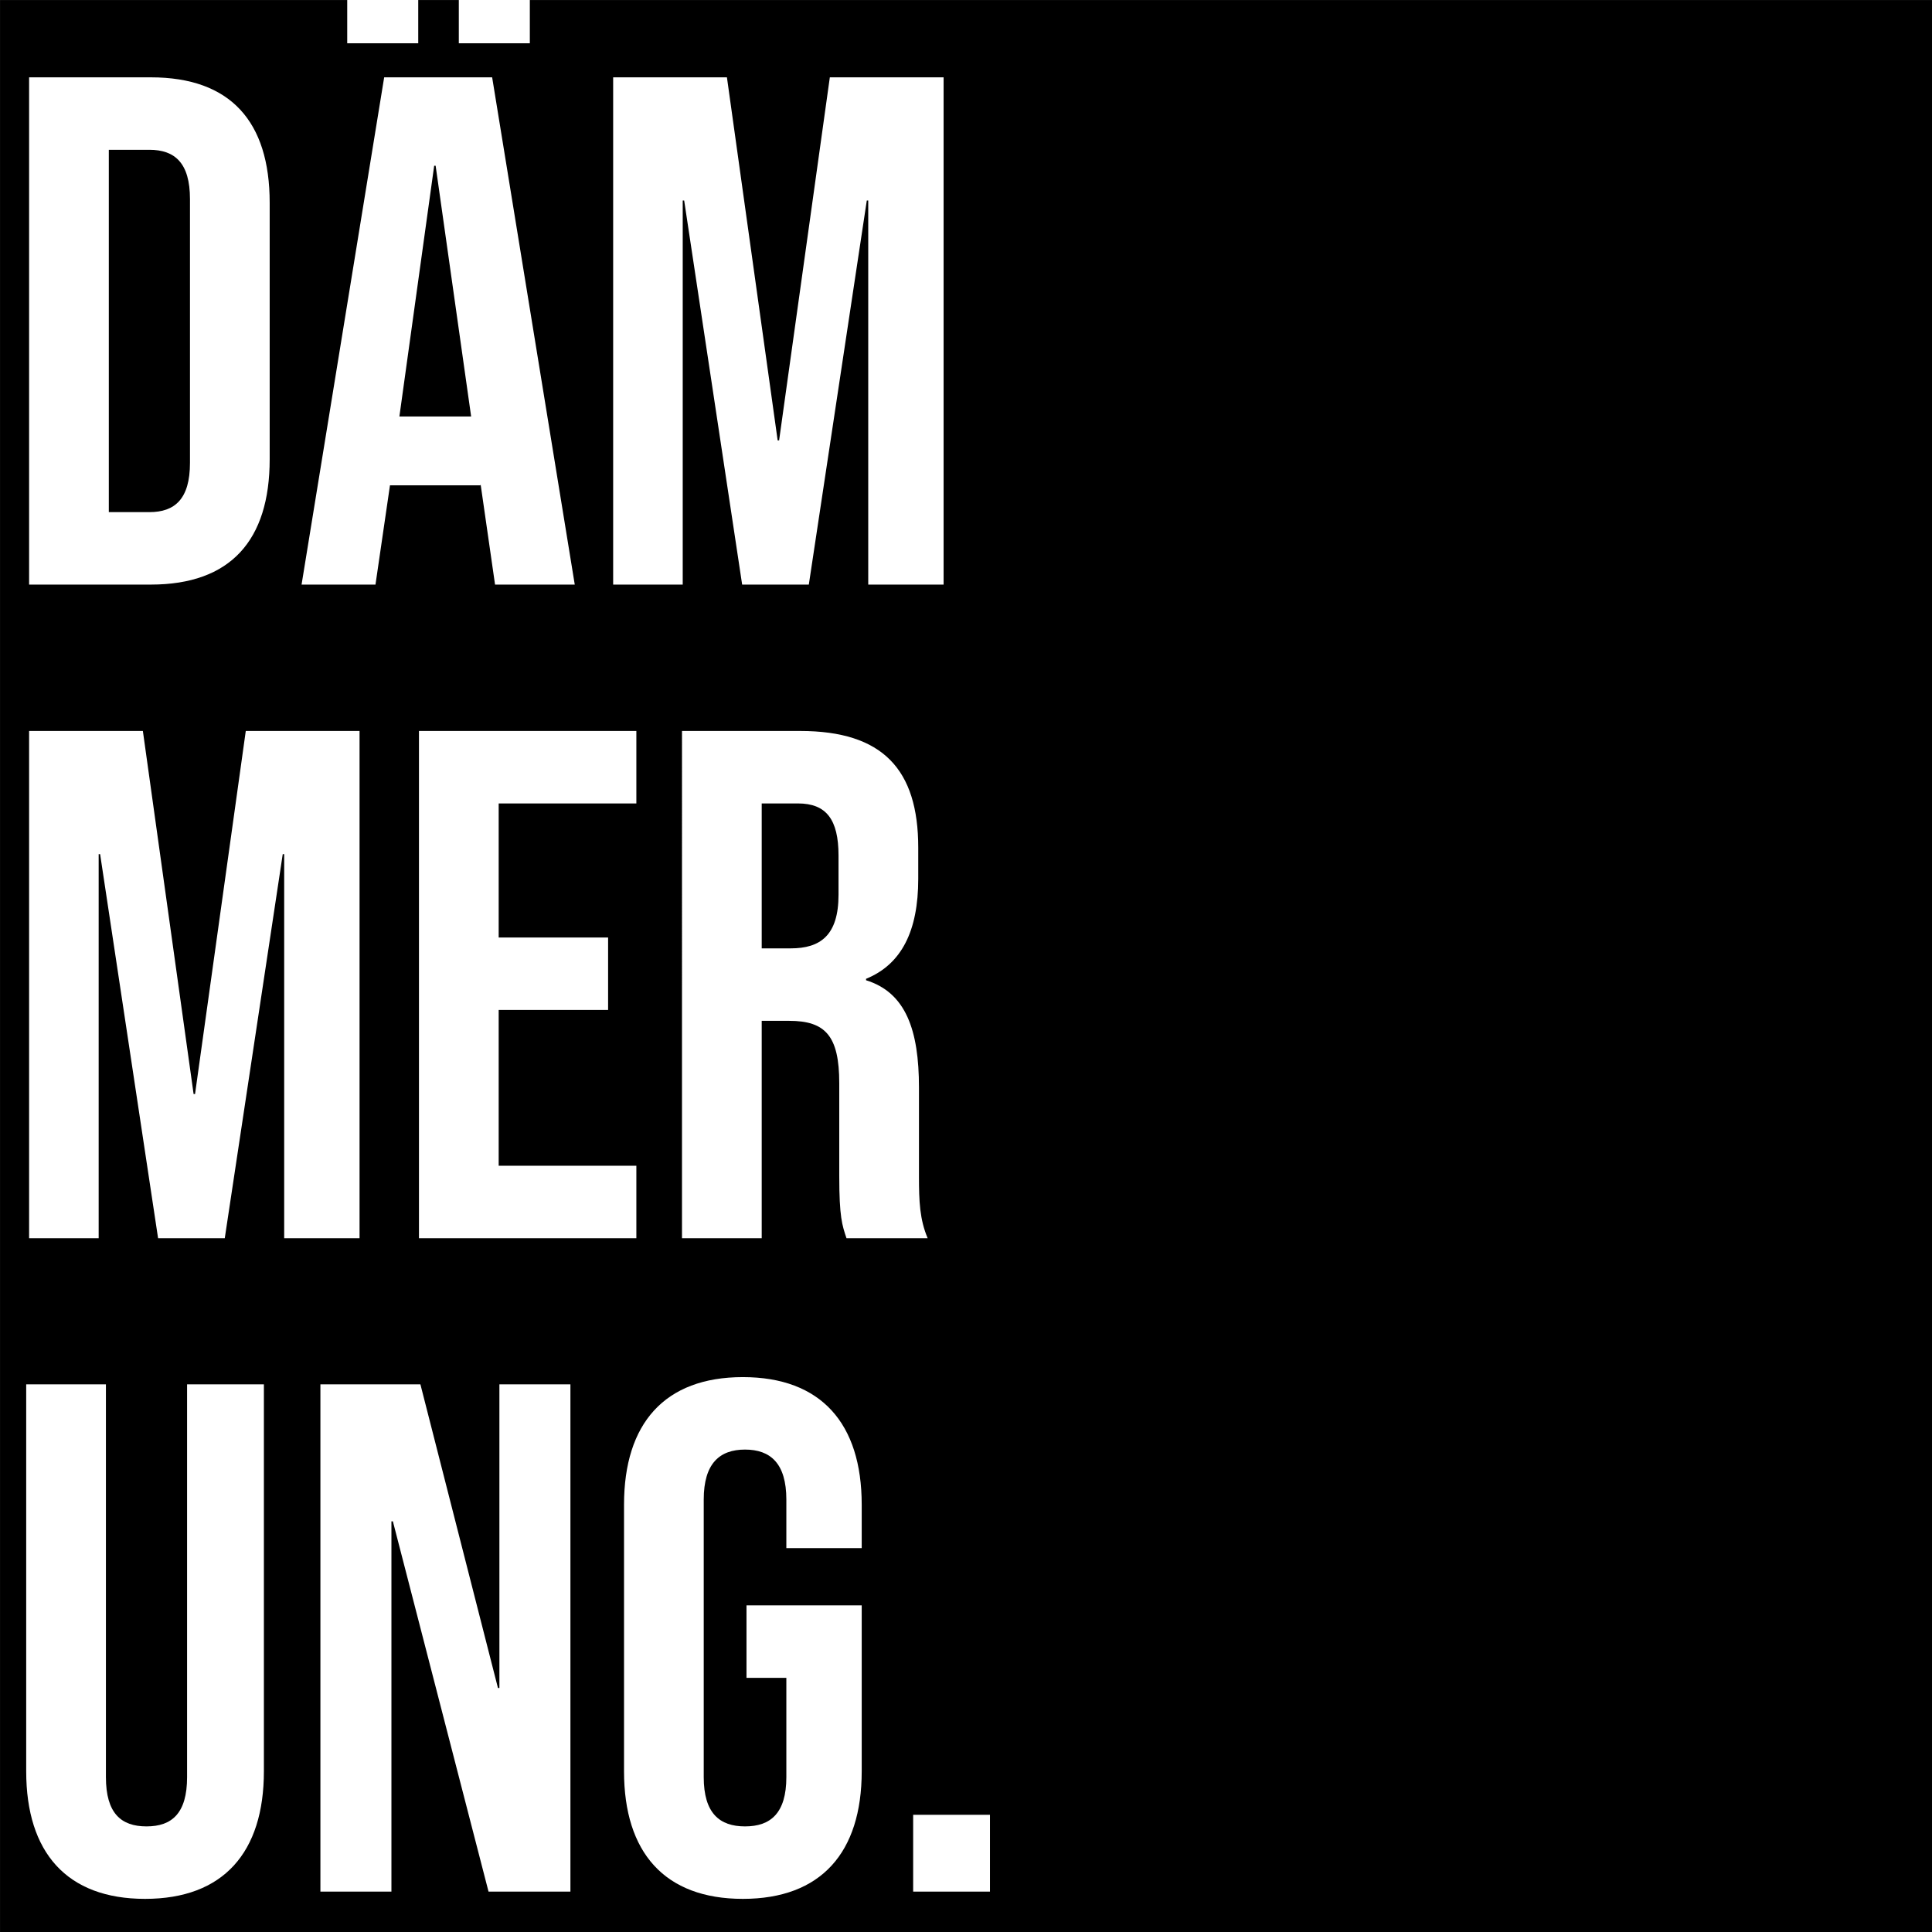
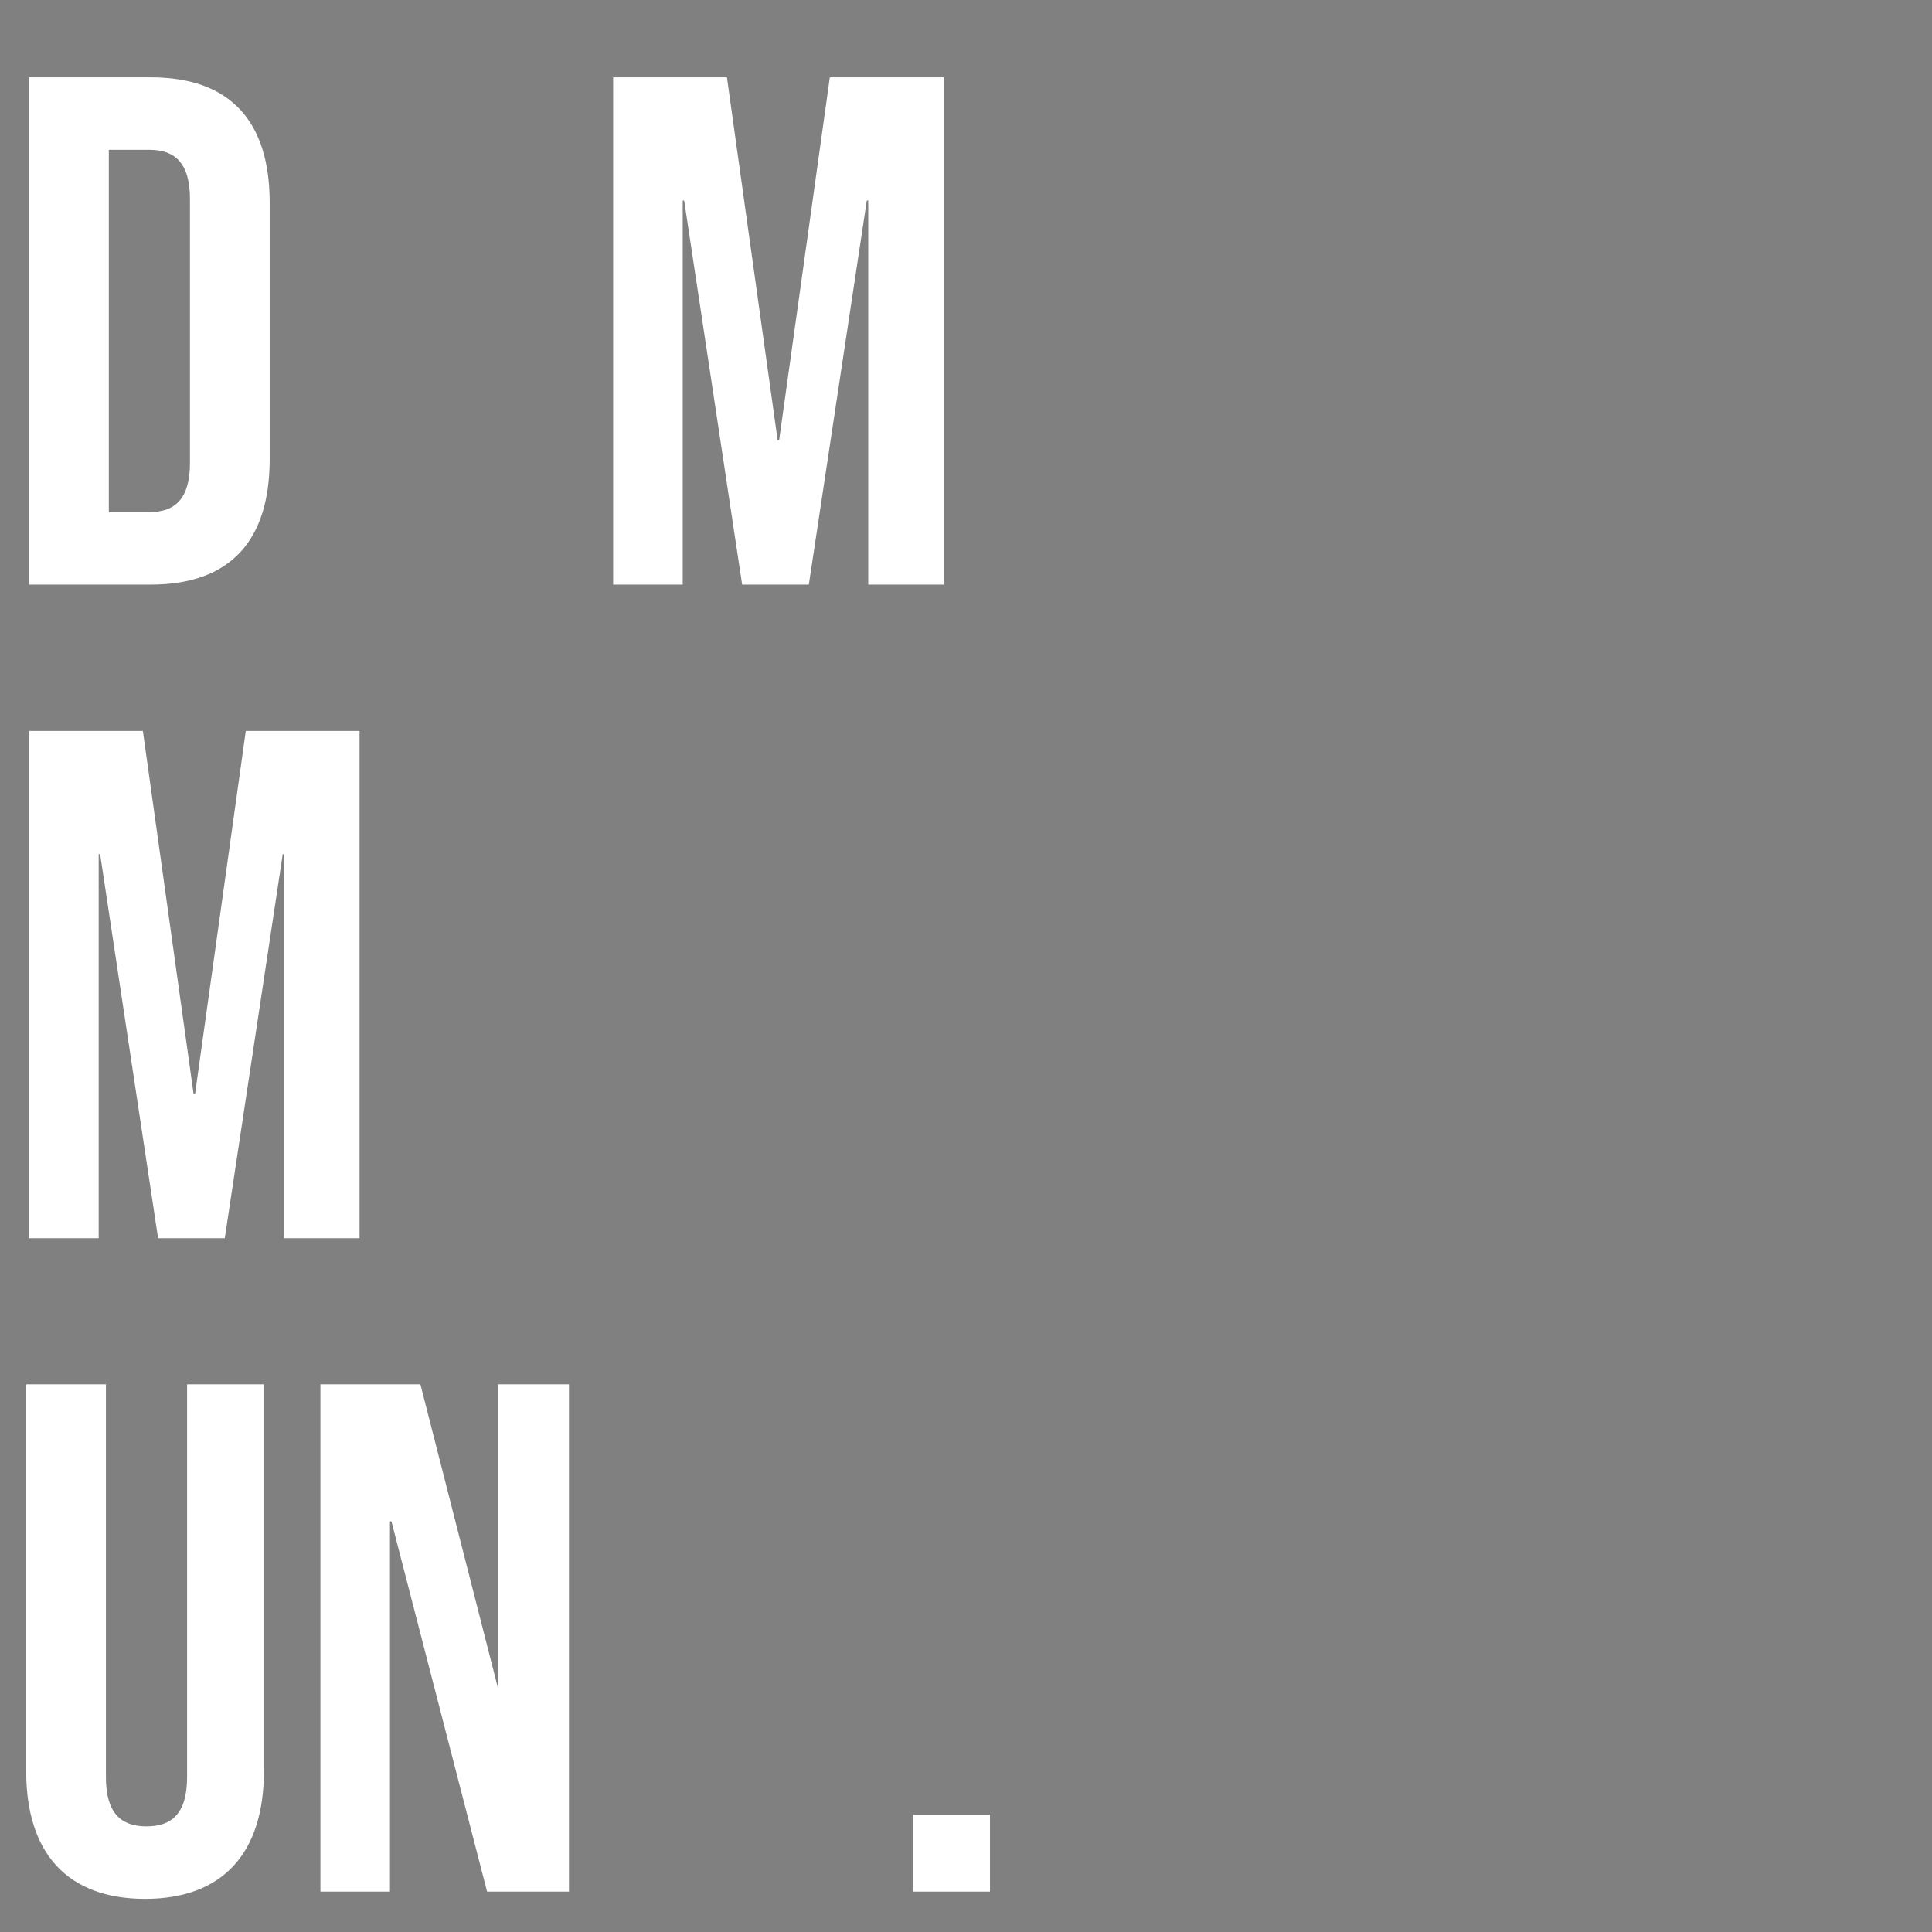
<svg xmlns="http://www.w3.org/2000/svg" xmlns:xlink="http://www.w3.org/1999/xlink" version="1.1" id="Ebene_1" x="0px" y="0px" width="480px" height="480px" viewBox="0 0 480 480" xml:space="preserve">
  <rect x="0" y="0" width="480" height="480" fill="#808080" stroke="none" />
-   <rect x="0.009" y="0.013" width="479.999" height="480.001" />
  <g>
    <path fill="#FFFFFF" d="M7.23,19.213h30.246c19.805,0,29.526,10.982,29.526,31.146v63.734c0,20.164-9.722,31.146-29.526,31.146 H7.23V19.213z M37.117,127.236c6.301,0,10.082-3.241,10.082-12.243V49.46c0-9.002-3.781-12.243-10.082-12.243H27.035v90.019H37.117 z" />
-     <path fill="#FFFFFF" d="M95.447,19.213h26.826l20.524,126.027h-19.804l-3.602-25.025v0.36H96.888l-3.601,24.665H74.924 L95.447,19.213z M86.266-7.612h17.644v18.364H86.266V-7.612z M117.053,103.471l-8.822-62.293h-0.36l-8.642,62.293H117.053z M113.992-7.612h17.643v18.364h-17.643V-7.612z" />
    <path fill="#FFFFFF" d="M152.337,19.213h28.267l12.603,90.199h0.36l12.603-90.199h28.266V145.24h-18.724V49.82h-0.36l-14.403,95.42 h-16.563L169.98,49.82h-0.359v95.42h-17.284V19.213z" />
  </g>
  <g> </g>
  <g>
    <path fill="#FFFFFF" d="M7.23,181.608h28.266L48.1,271.807h0.359l12.603-90.199h28.267v126.027H70.604v-95.42h-0.359l-14.403,95.42 H39.277l-14.403-95.42h-0.36v95.42H7.23V181.608z" />
-     <path fill="#FFFFFF" d="M104.09,181.608h54.012v18.004h-34.207v33.307h27.186v18.005h-27.186v38.707h34.207v18.004H104.09V181.608z " />
-     <path fill="#FFFFFF" d="M169.441,181.608h29.348c20.523,0,29.346,9.542,29.346,28.986v7.742c0,12.962-4.141,21.244-12.963,24.846 v0.359c9.902,3.061,13.143,12.424,13.143,26.646v22.145c0,6.121,0.181,10.623,2.161,15.303h-20.165 c-1.08-3.24-1.8-5.221-1.8-15.482v-23.045c0-11.703-3.421-15.484-12.423-15.484h-6.842v54.012h-19.805V181.608z M196.447,235.619 c7.382,0,11.883-3.24,11.883-13.323v-9.722c0-9.001-3.061-12.962-10.082-12.962h-9.002v36.007H196.447z" />
  </g>
  <g> </g>
  <g>
    <defs>
      <rect id="SVGID_1_" x="-38.779" y="-19.956" width="527.787" height="526.93" />
    </defs>
    <clipPath id="SVGID_2_">
      <use xlink:href="#SVGID_1_" overflow="visible" />
    </clipPath>
    <g clip-path="url(#SVGID_2_)">
      <path fill="#FFFFFF" d="M6.51,440.08v-96.141h19.805v97.582c0,9.002,3.781,12.242,10.082,12.242s10.082-3.24,10.082-12.242 v-97.582h19.084v96.141c0,20.166-10.082,31.688-29.526,31.688S6.51,460.246,6.51,440.08z" />
-       <path fill="#FFFFFF" d="M79.604,343.939h24.846l19.265,75.438h0.36v-75.438h17.643v126.027h-20.344l-23.766-92h-0.359v92H79.604 V343.939z" />
-       <path fill="#FFFFFF" d="M155.038,440.08v-66.254c0-20.164,10.082-31.686,29.526-31.686s29.526,11.521,29.526,31.686v10.803 h-18.724v-12.063c0-9.002-3.961-12.422-10.263-12.422s-10.263,3.42-10.263,12.422v68.955c0,9.002,3.961,12.242,10.263,12.242 s10.263-3.24,10.263-12.242v-24.666h-9.902v-18.004h28.626v41.229c0,20.166-10.082,31.688-29.526,31.688 S155.038,460.246,155.038,440.08z" />
+       <path fill="#FFFFFF" d="M79.604,343.939h24.846l19.265,75.438v-75.438h17.643v126.027h-20.344l-23.766-92h-0.359v92H79.604 V343.939z" />
      <path fill="#FFFFFF" d="M226.872,450.883h19.083v19.084h-19.083V450.883z" />
    </g>
  </g>
  <g> </g>
  <g> </g>
  <g> </g>
  <g> </g>
  <g> </g>
  <g> </g>
  <g> </g>
  <g> </g>
  <g> </g>
  <g> </g>
  <g> </g>
  <g> </g>
  <g> </g>
  <g> </g>
  <g> </g>
</svg>